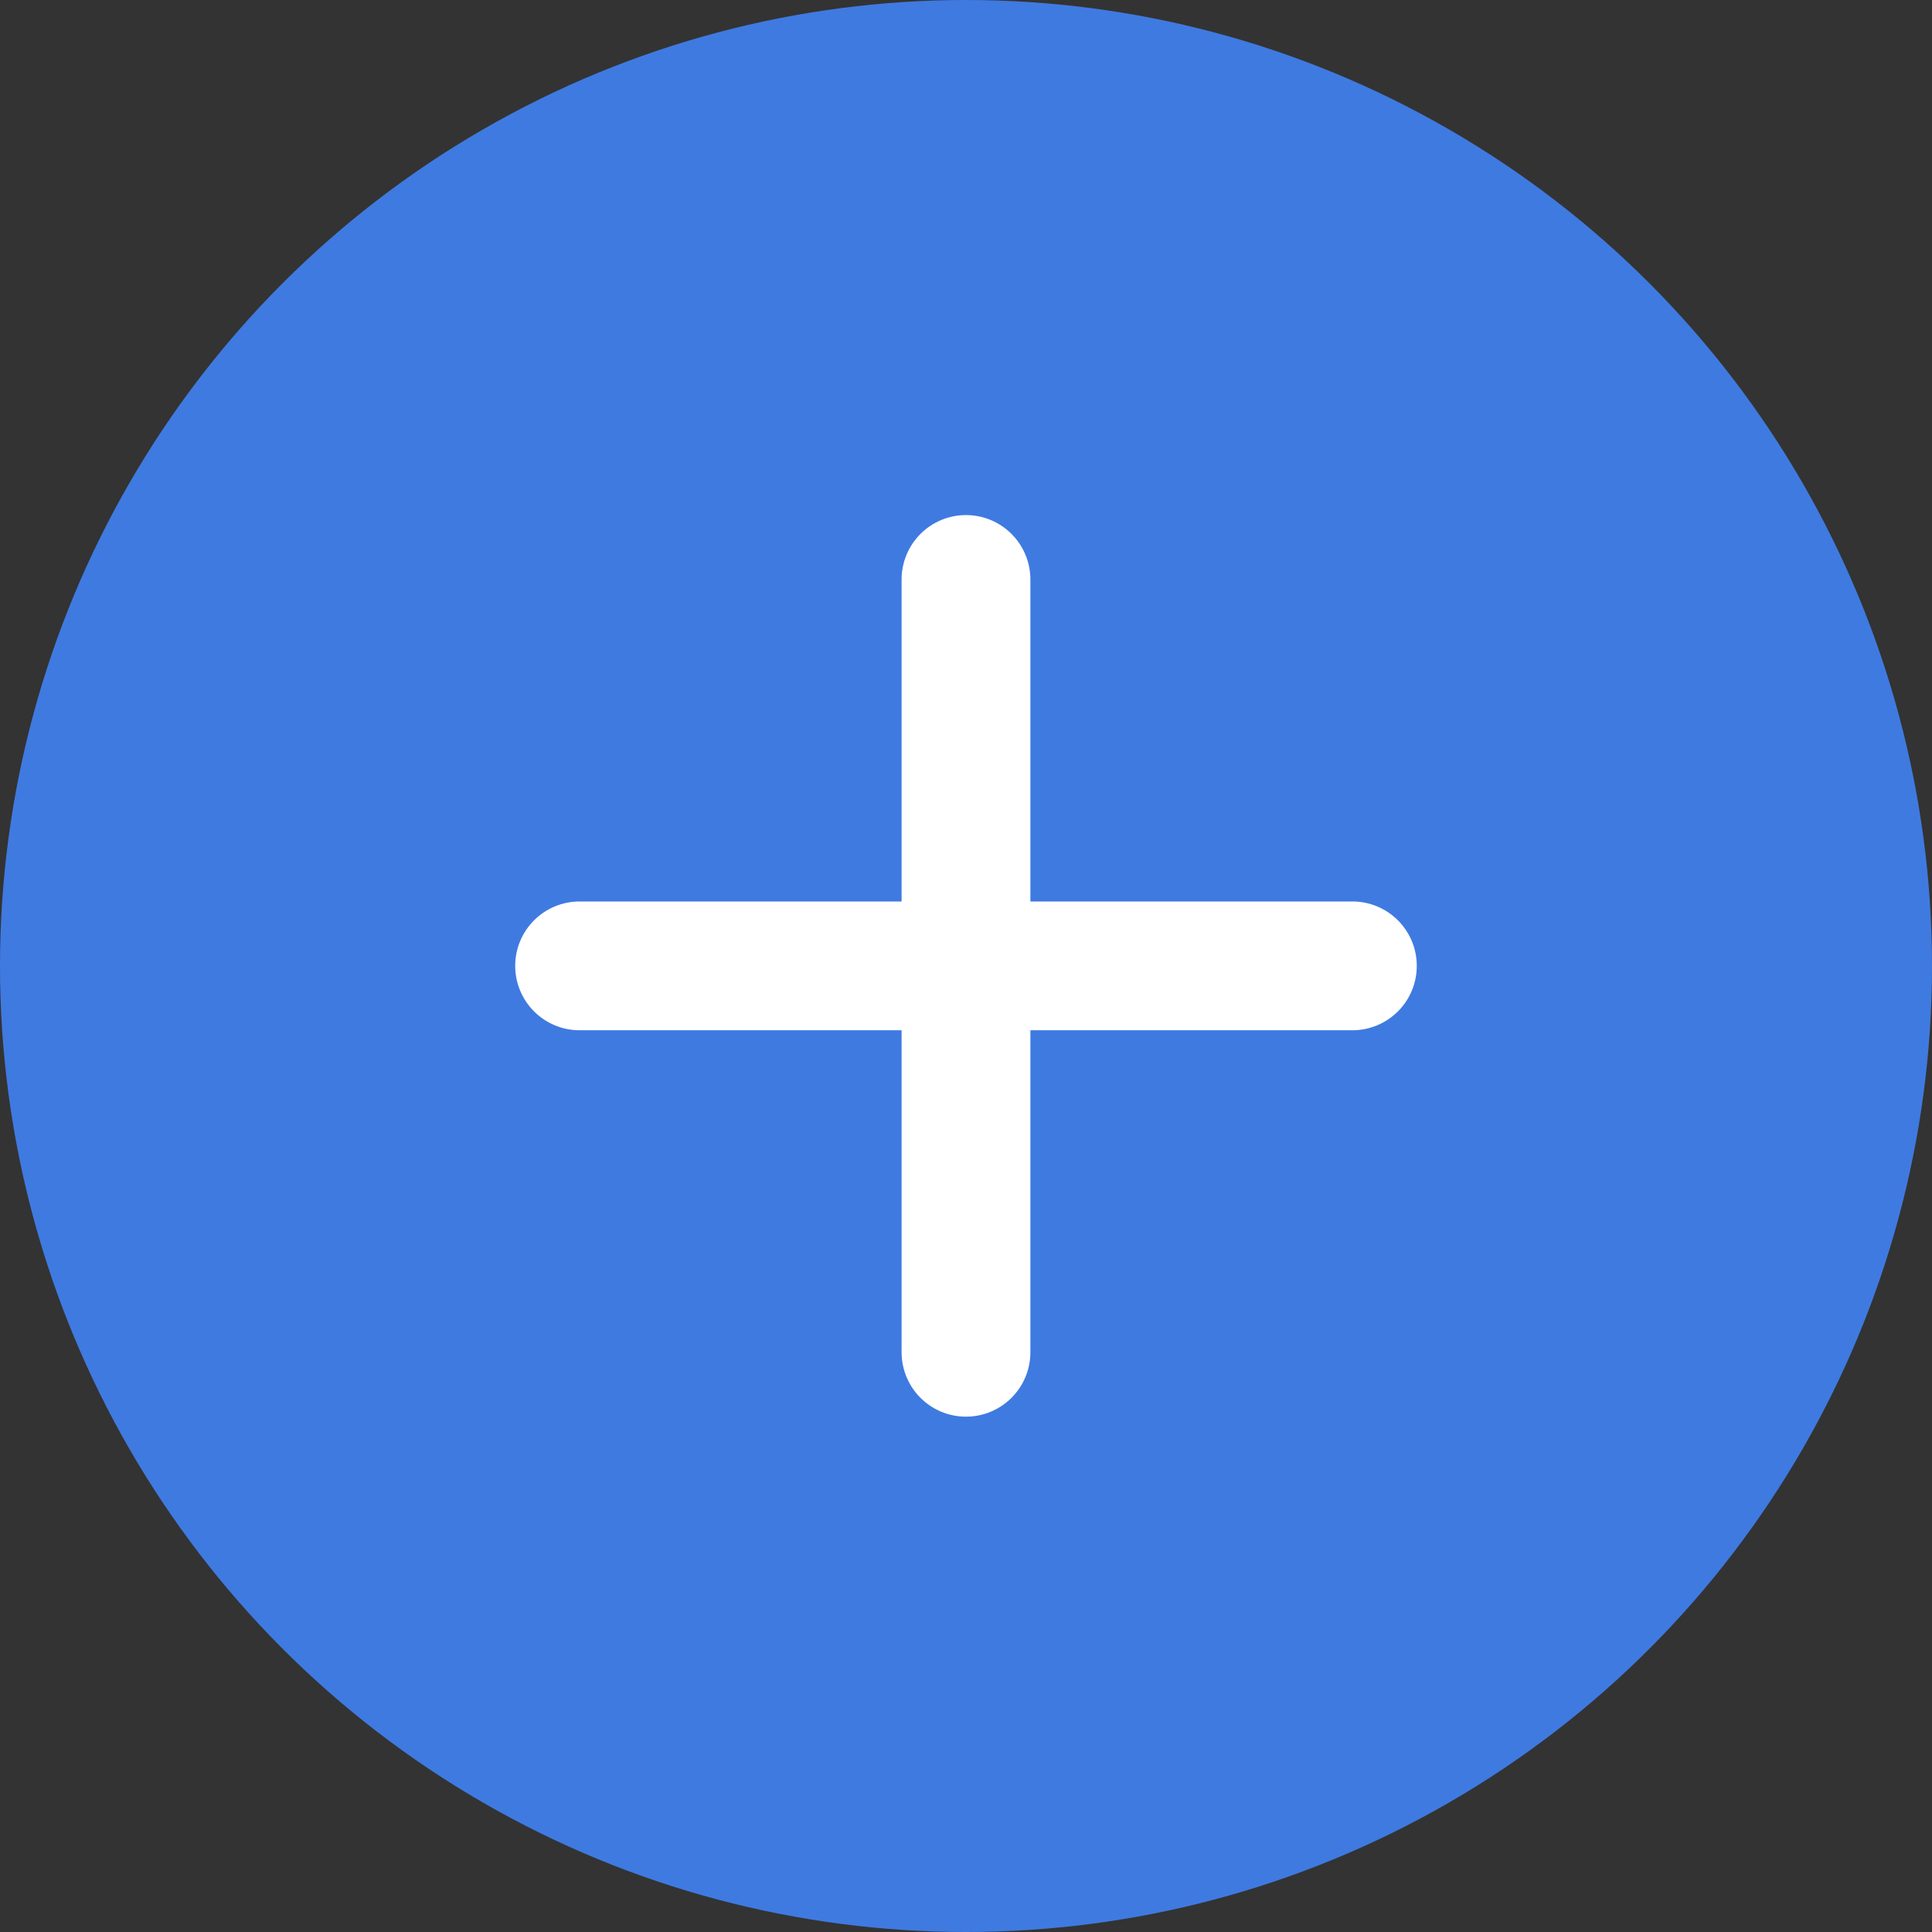
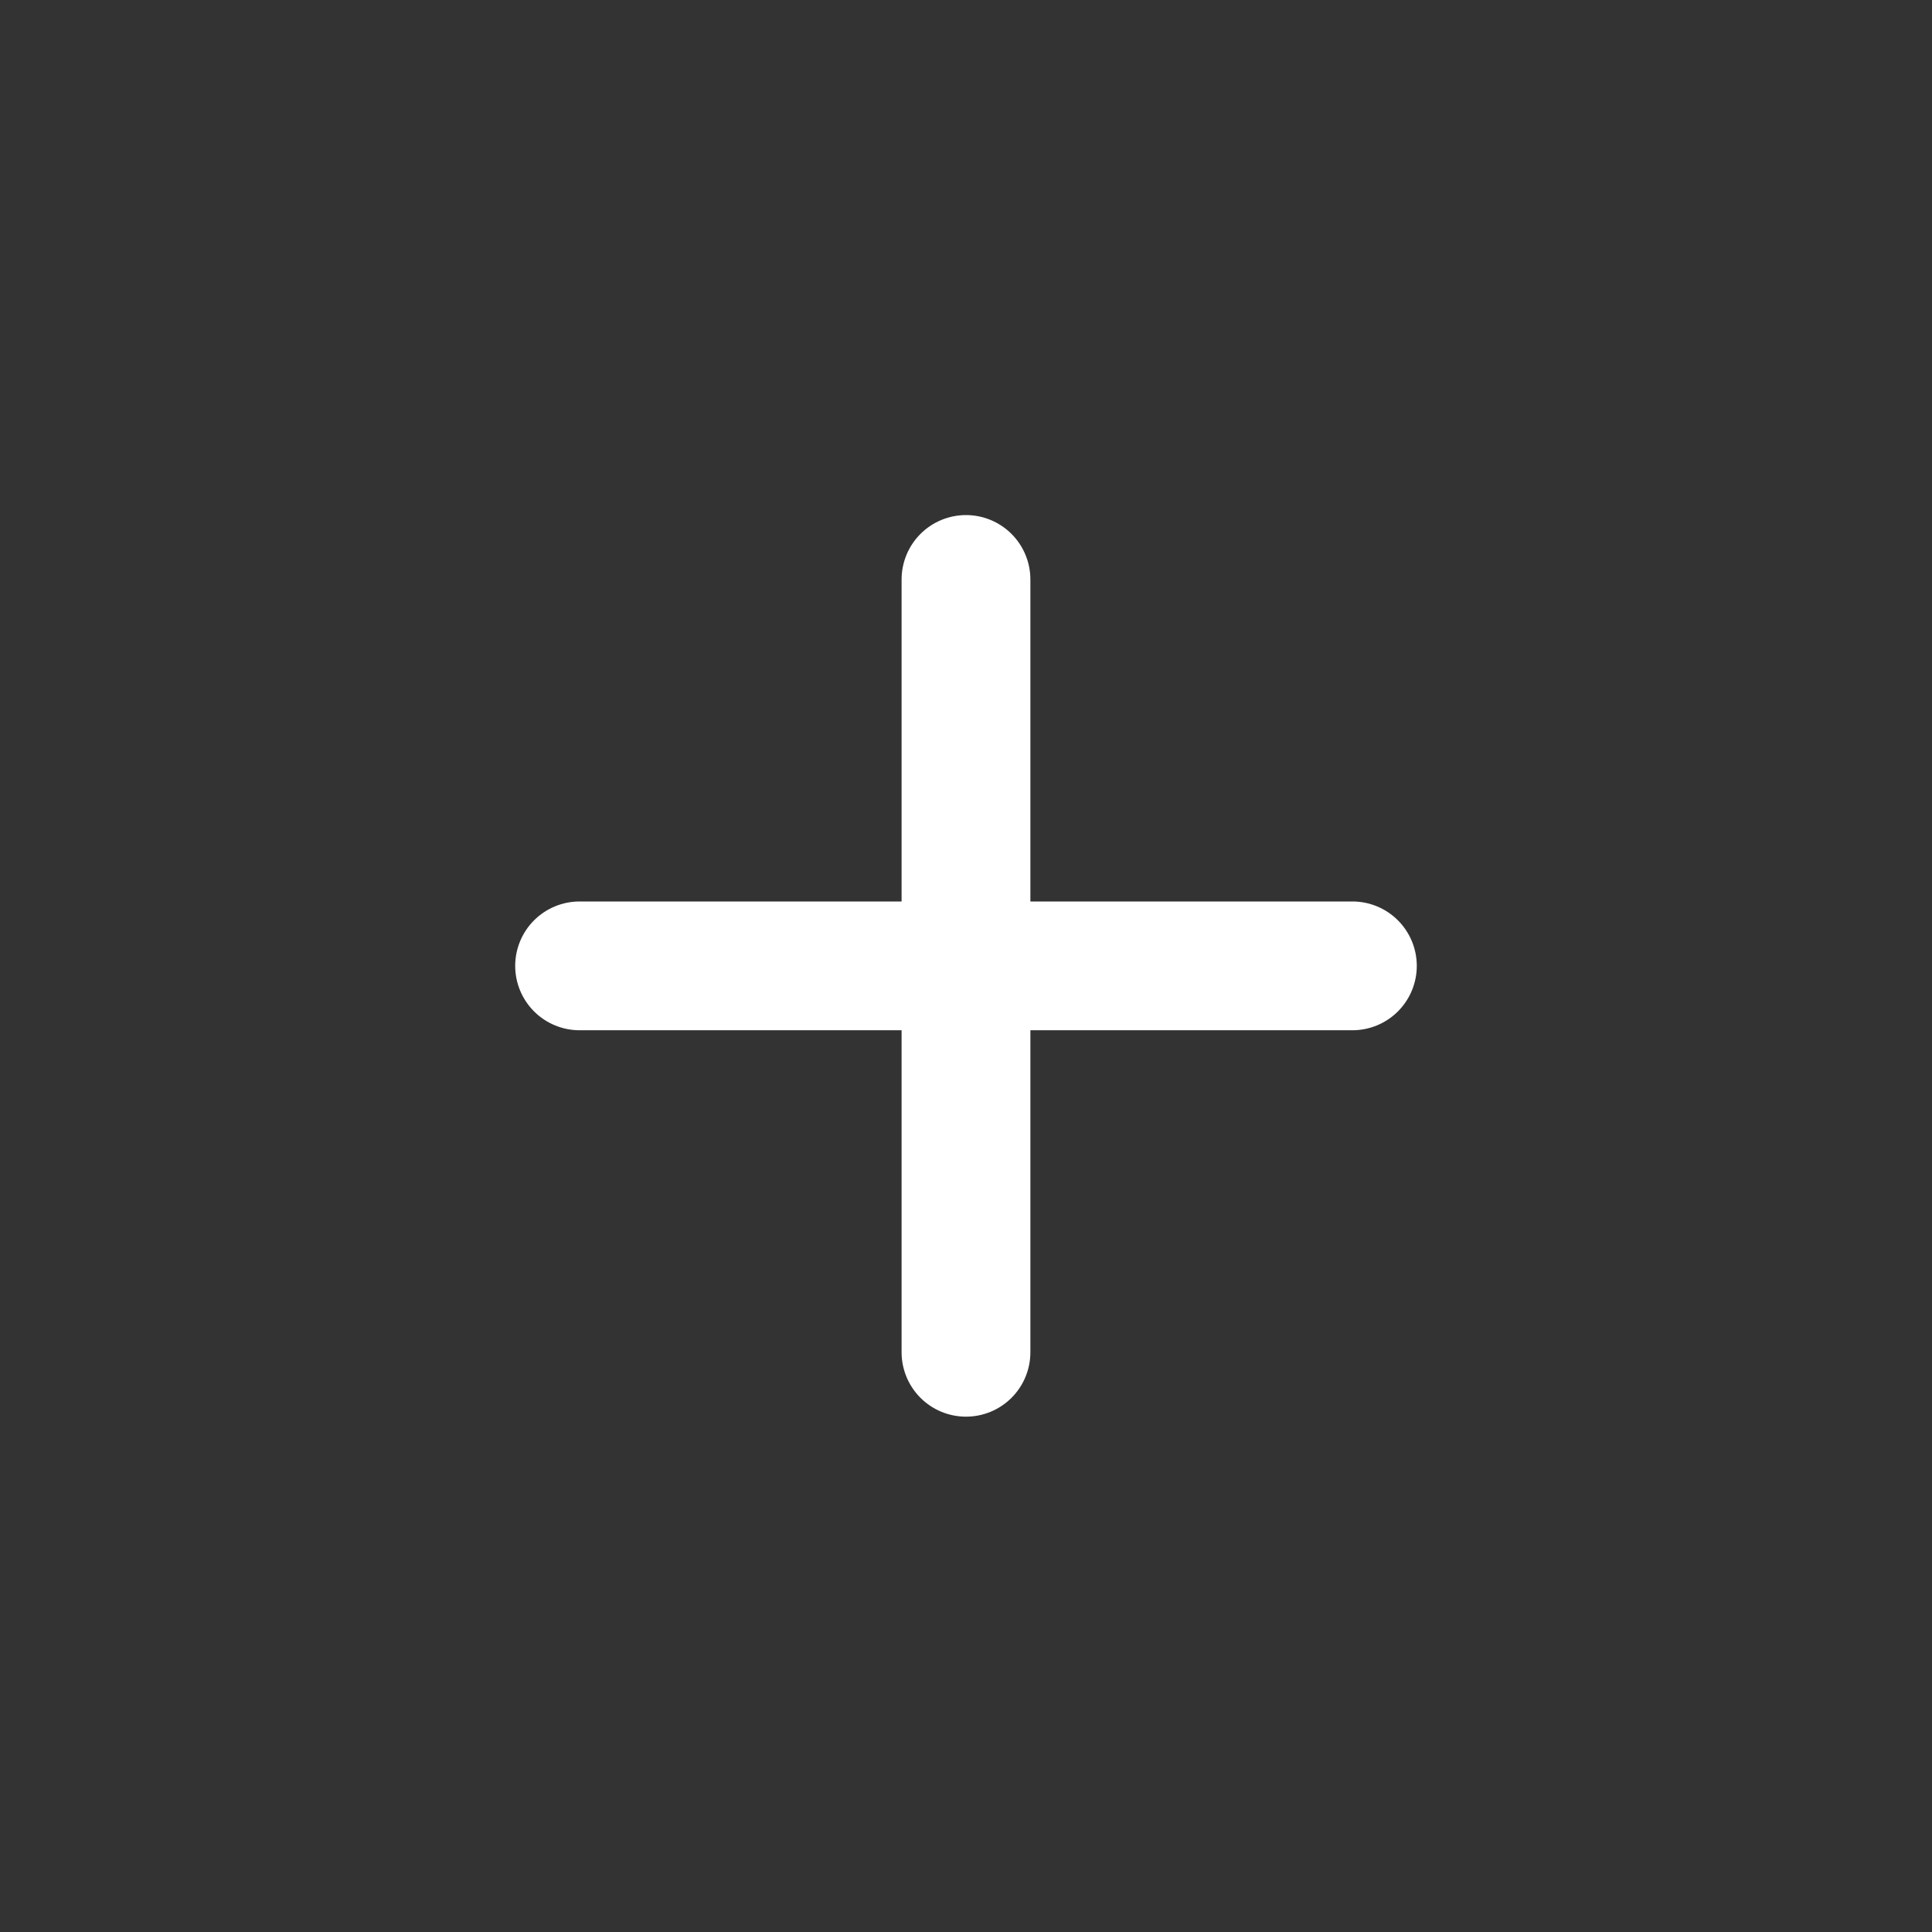
<svg xmlns="http://www.w3.org/2000/svg" width="80" height="80" viewBox="0 0 80 80" fill="none">
  <rect x="0" y="0" width="80" height="80" fill="#333333" stroke="none" />
-   <circle cx="40" cy="40" r="40" fill="#3F7AE1" />
-   <path d="M56 42.661H42.666V55.995C42.666 56.702 42.385 57.38 41.885 57.88C41.385 58.38 40.707 58.661 40 58.661C39.292 58.661 38.614 58.38 38.114 57.88C37.614 57.38 37.333 56.702 37.333 55.995V42.661H24C23.292 42.661 22.614 42.38 22.114 41.88C21.614 41.38 21.333 40.702 21.333 39.995C21.333 39.288 21.614 38.609 22.114 38.109C22.614 37.609 23.292 37.328 24 37.328H37.333V23.995C37.333 23.288 37.614 22.609 38.114 22.109C38.614 21.609 39.292 21.328 40 21.328C40.707 21.328 41.385 21.609 41.885 22.109C42.385 22.609 42.666 23.288 42.666 23.995V37.328H56C56.707 37.328 57.385 37.609 57.885 38.109C58.385 38.609 58.666 39.288 58.666 39.995C58.666 40.702 58.385 41.38 57.885 41.88C57.385 42.38 56.707 42.661 56 42.661Z" fill="white" />
+   <path d="M56 42.661H42.666V55.995C42.666 56.702 42.385 57.38 41.885 57.88C41.385 58.38 40.707 58.661 40 58.661C39.292 58.661 38.614 58.38 38.114 57.88C37.614 57.38 37.333 56.702 37.333 55.995V42.661H24C23.292 42.661 22.614 42.38 22.114 41.88C21.614 41.38 21.333 40.702 21.333 39.995C21.333 39.288 21.614 38.609 22.114 38.109C22.614 37.609 23.292 37.328 24 37.328H37.333V23.995C37.333 23.288 37.614 22.609 38.114 22.109C38.614 21.609 39.292 21.328 40 21.328C40.707 21.328 41.385 21.609 41.885 22.109C42.385 22.609 42.666 23.288 42.666 23.995V37.328H56C56.707 37.328 57.385 37.609 57.885 38.109C58.385 38.609 58.666 39.288 58.666 39.995C58.666 40.702 58.385 41.38 57.885 41.88C57.385 42.38 56.707 42.661 56 42.661" fill="white" />
</svg>